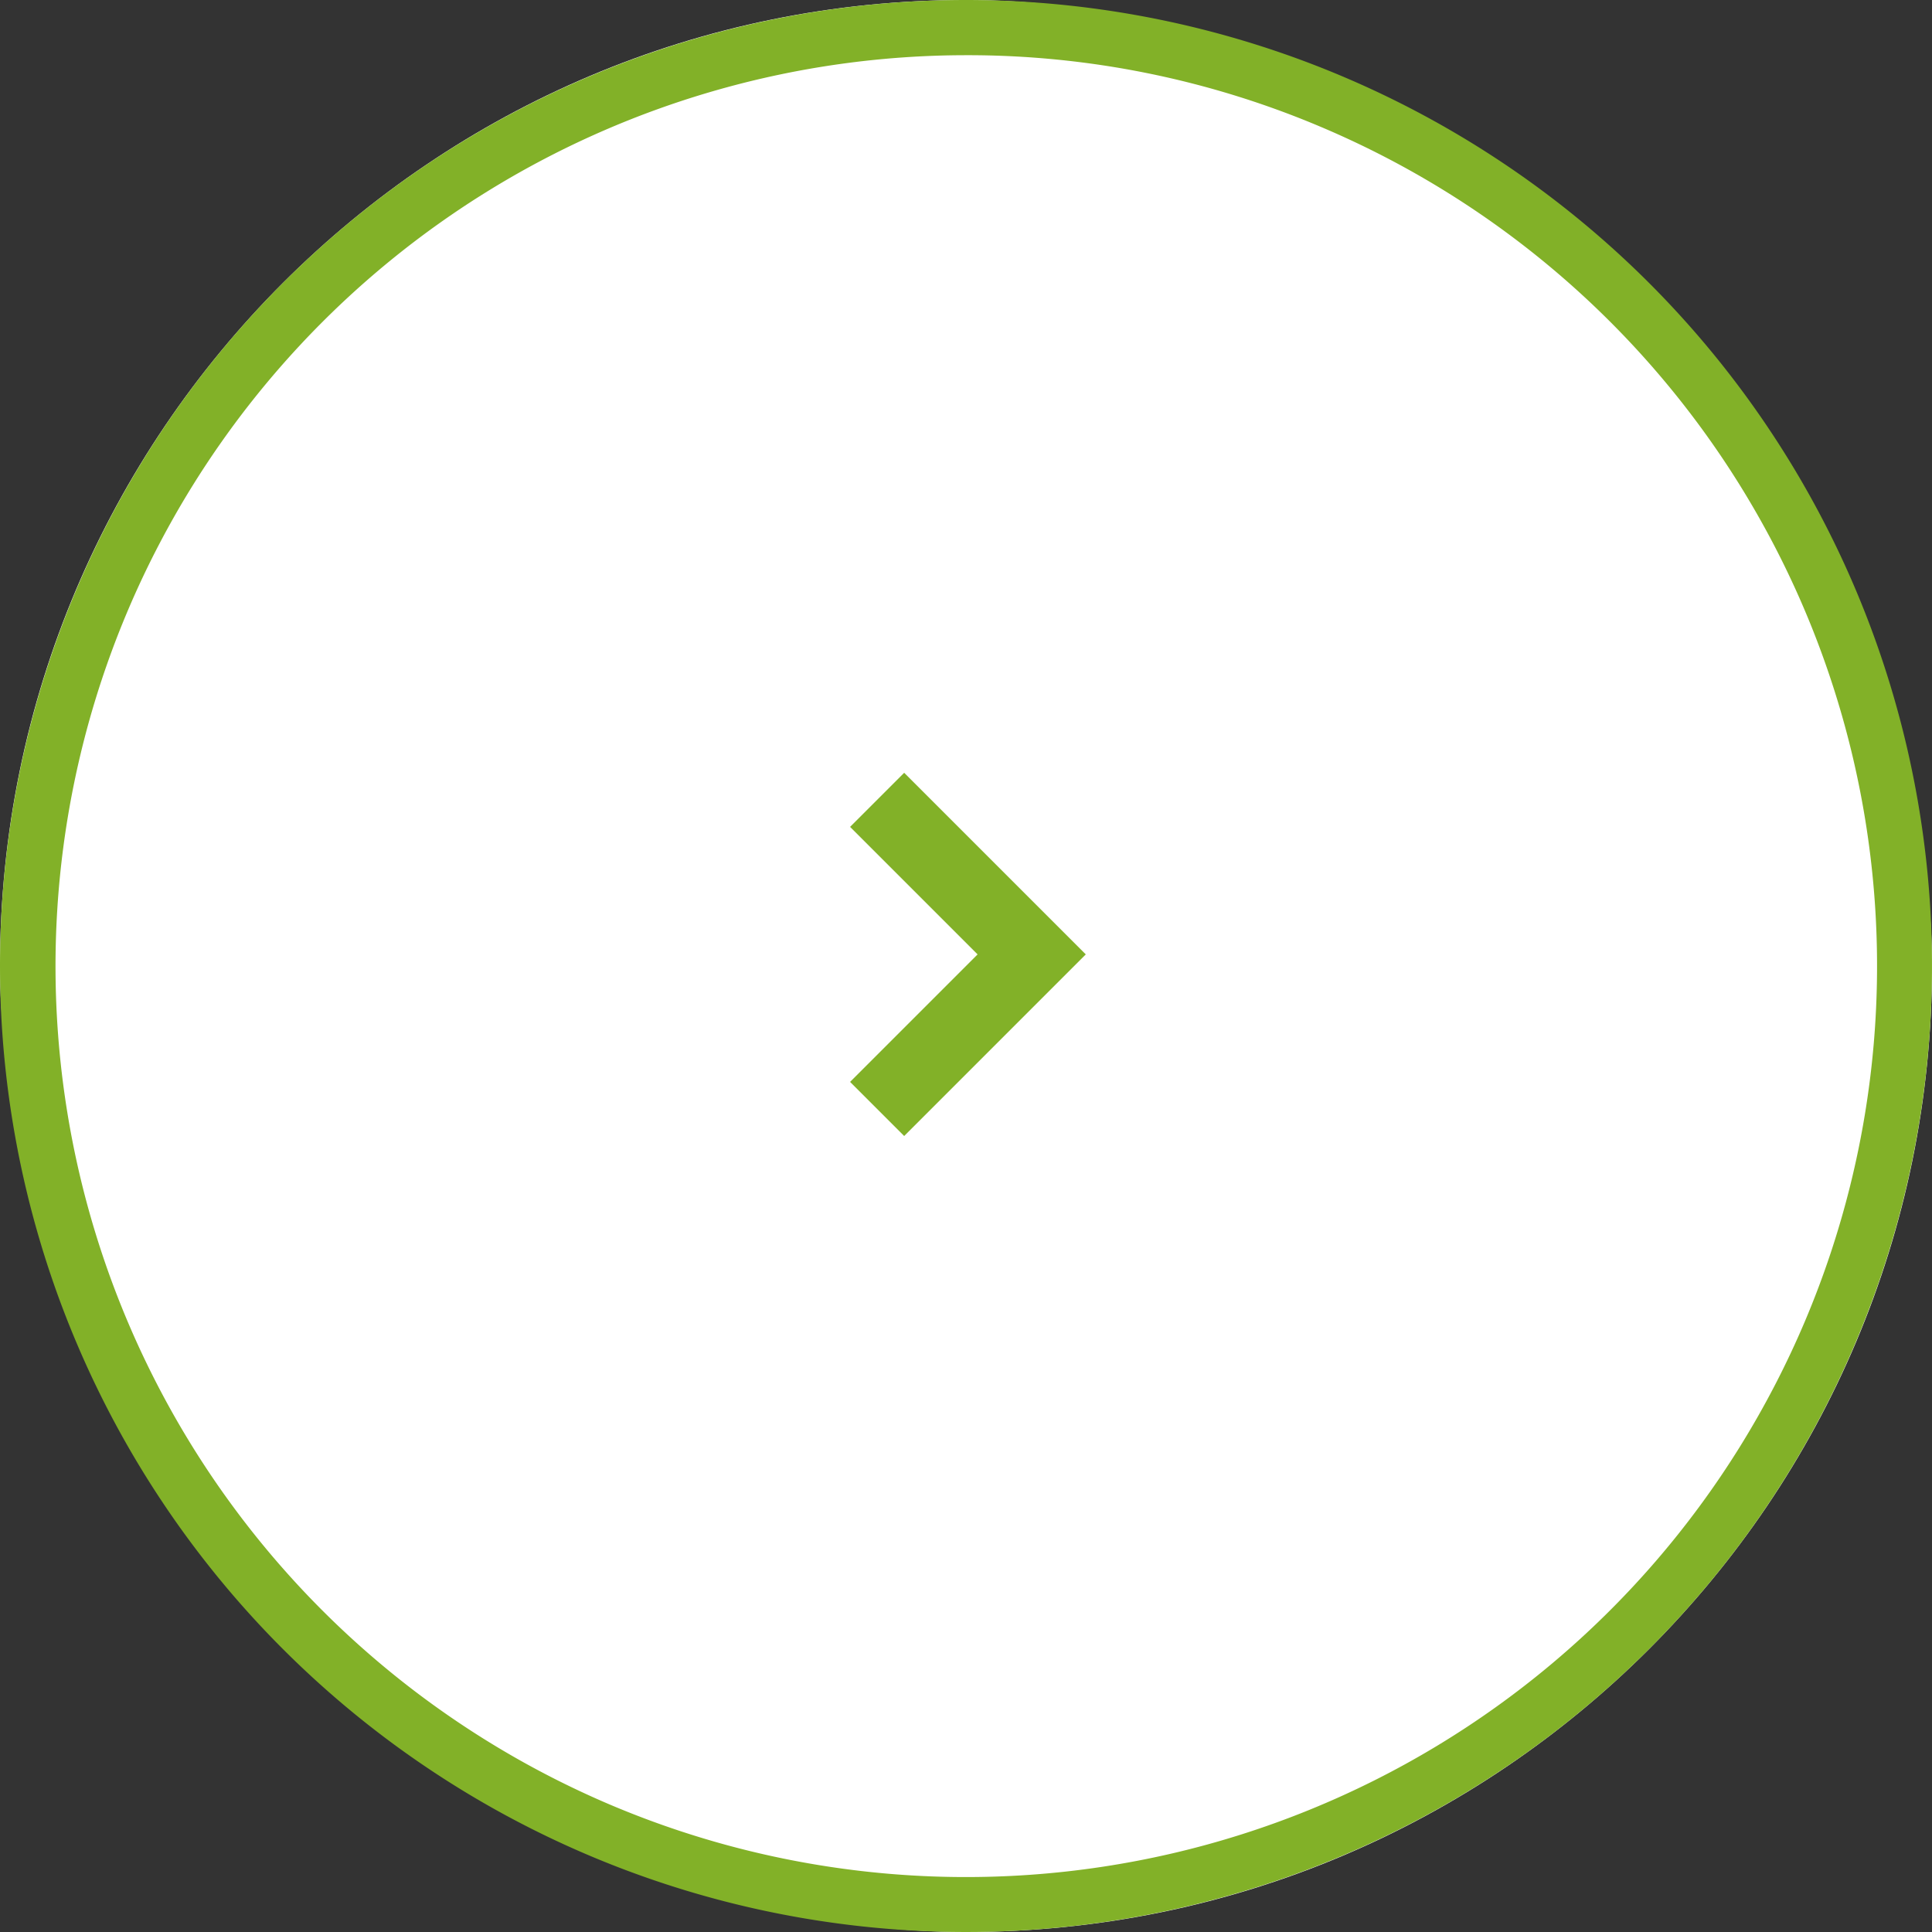
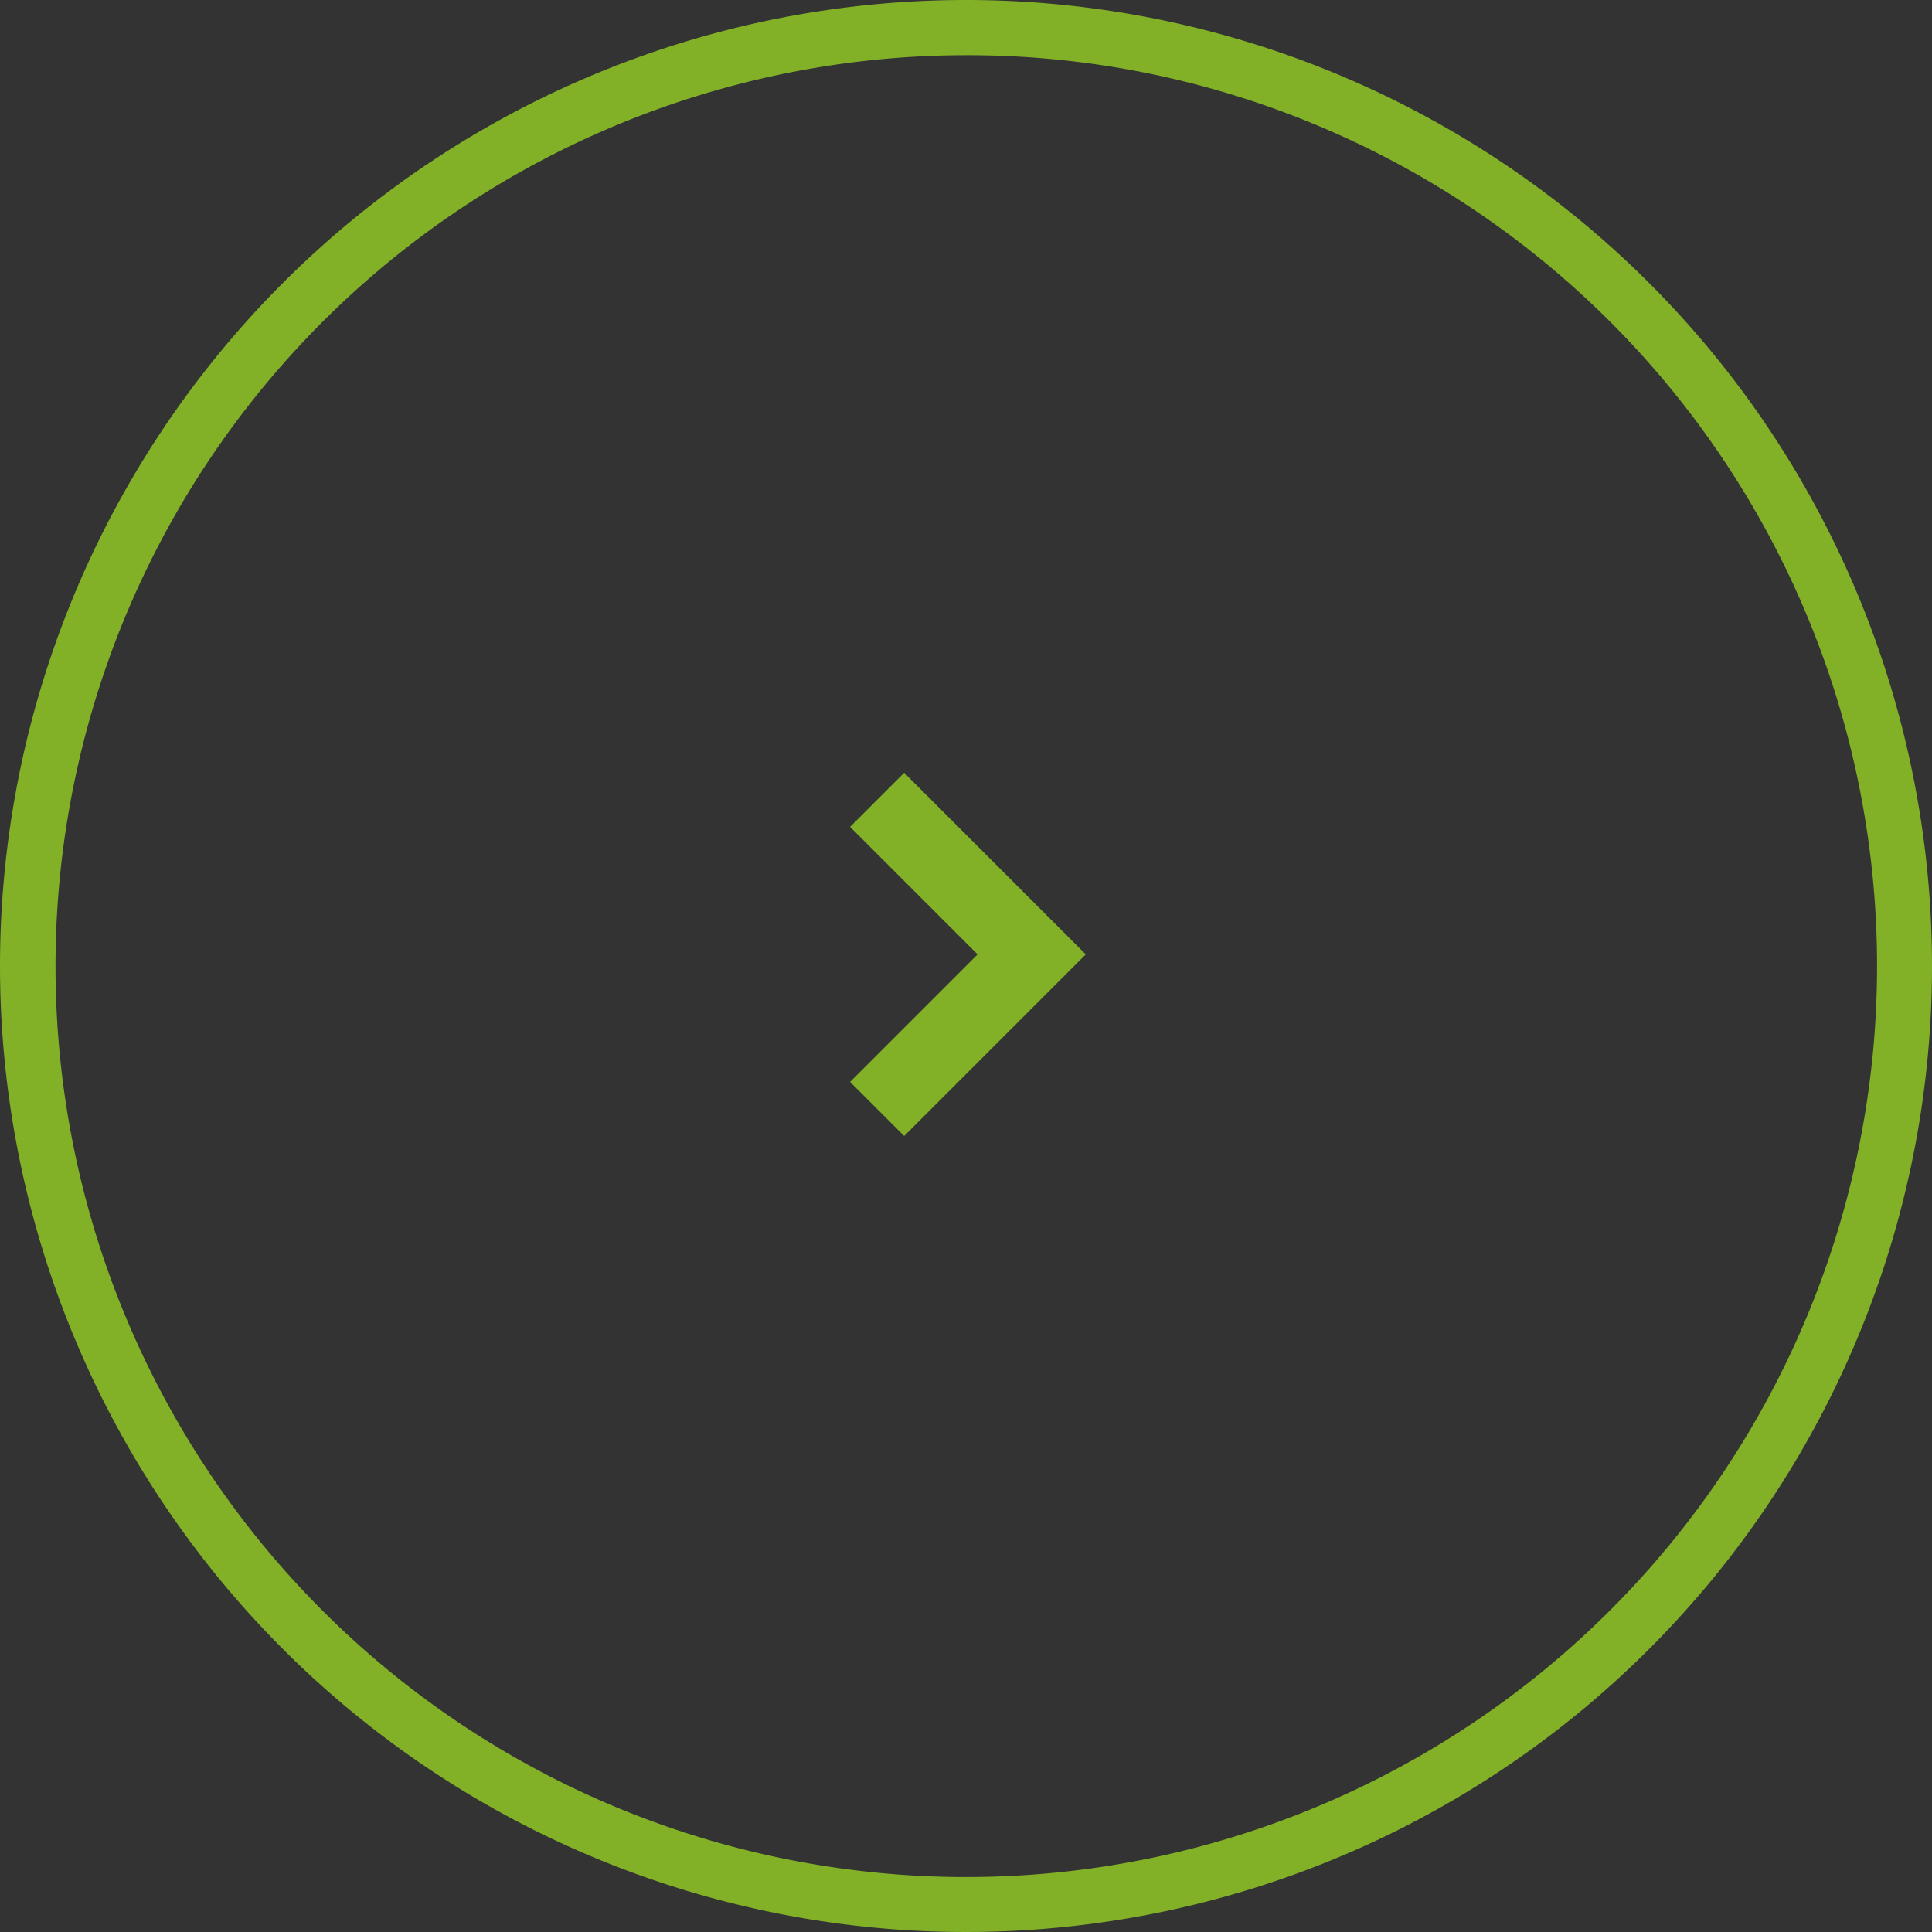
<svg xmlns="http://www.w3.org/2000/svg" width="70" height="70" viewBox="0 0 70 70">
  <rect x="0" y="0" width="70" height="70" fill="#333333" stroke="none" />
  <g transform="translate(-1475 -9412)">
-     <rect width="70" height="70" rx="35" transform="translate(1475 9412)" fill="#fff" />
    <path d="M35,2A33.009,33.009,0,0,0,22.156,65.408,33.009,33.009,0,0,0,47.844,4.592,32.792,32.792,0,0,0,35,2m0-2A35,35,0,1,1,0,35,35,35,0,0,1,35,0Z" transform="translate(1475 9412)" fill="#82b128" />
    <path d="M6.58,8.54,0,1.96,1.96,0,6.58,4.62,11.2,0l1.96,1.96Z" transform="translate(1505.8 9453.16) rotate(-90)" fill="#82b128" />
  </g>
</svg>